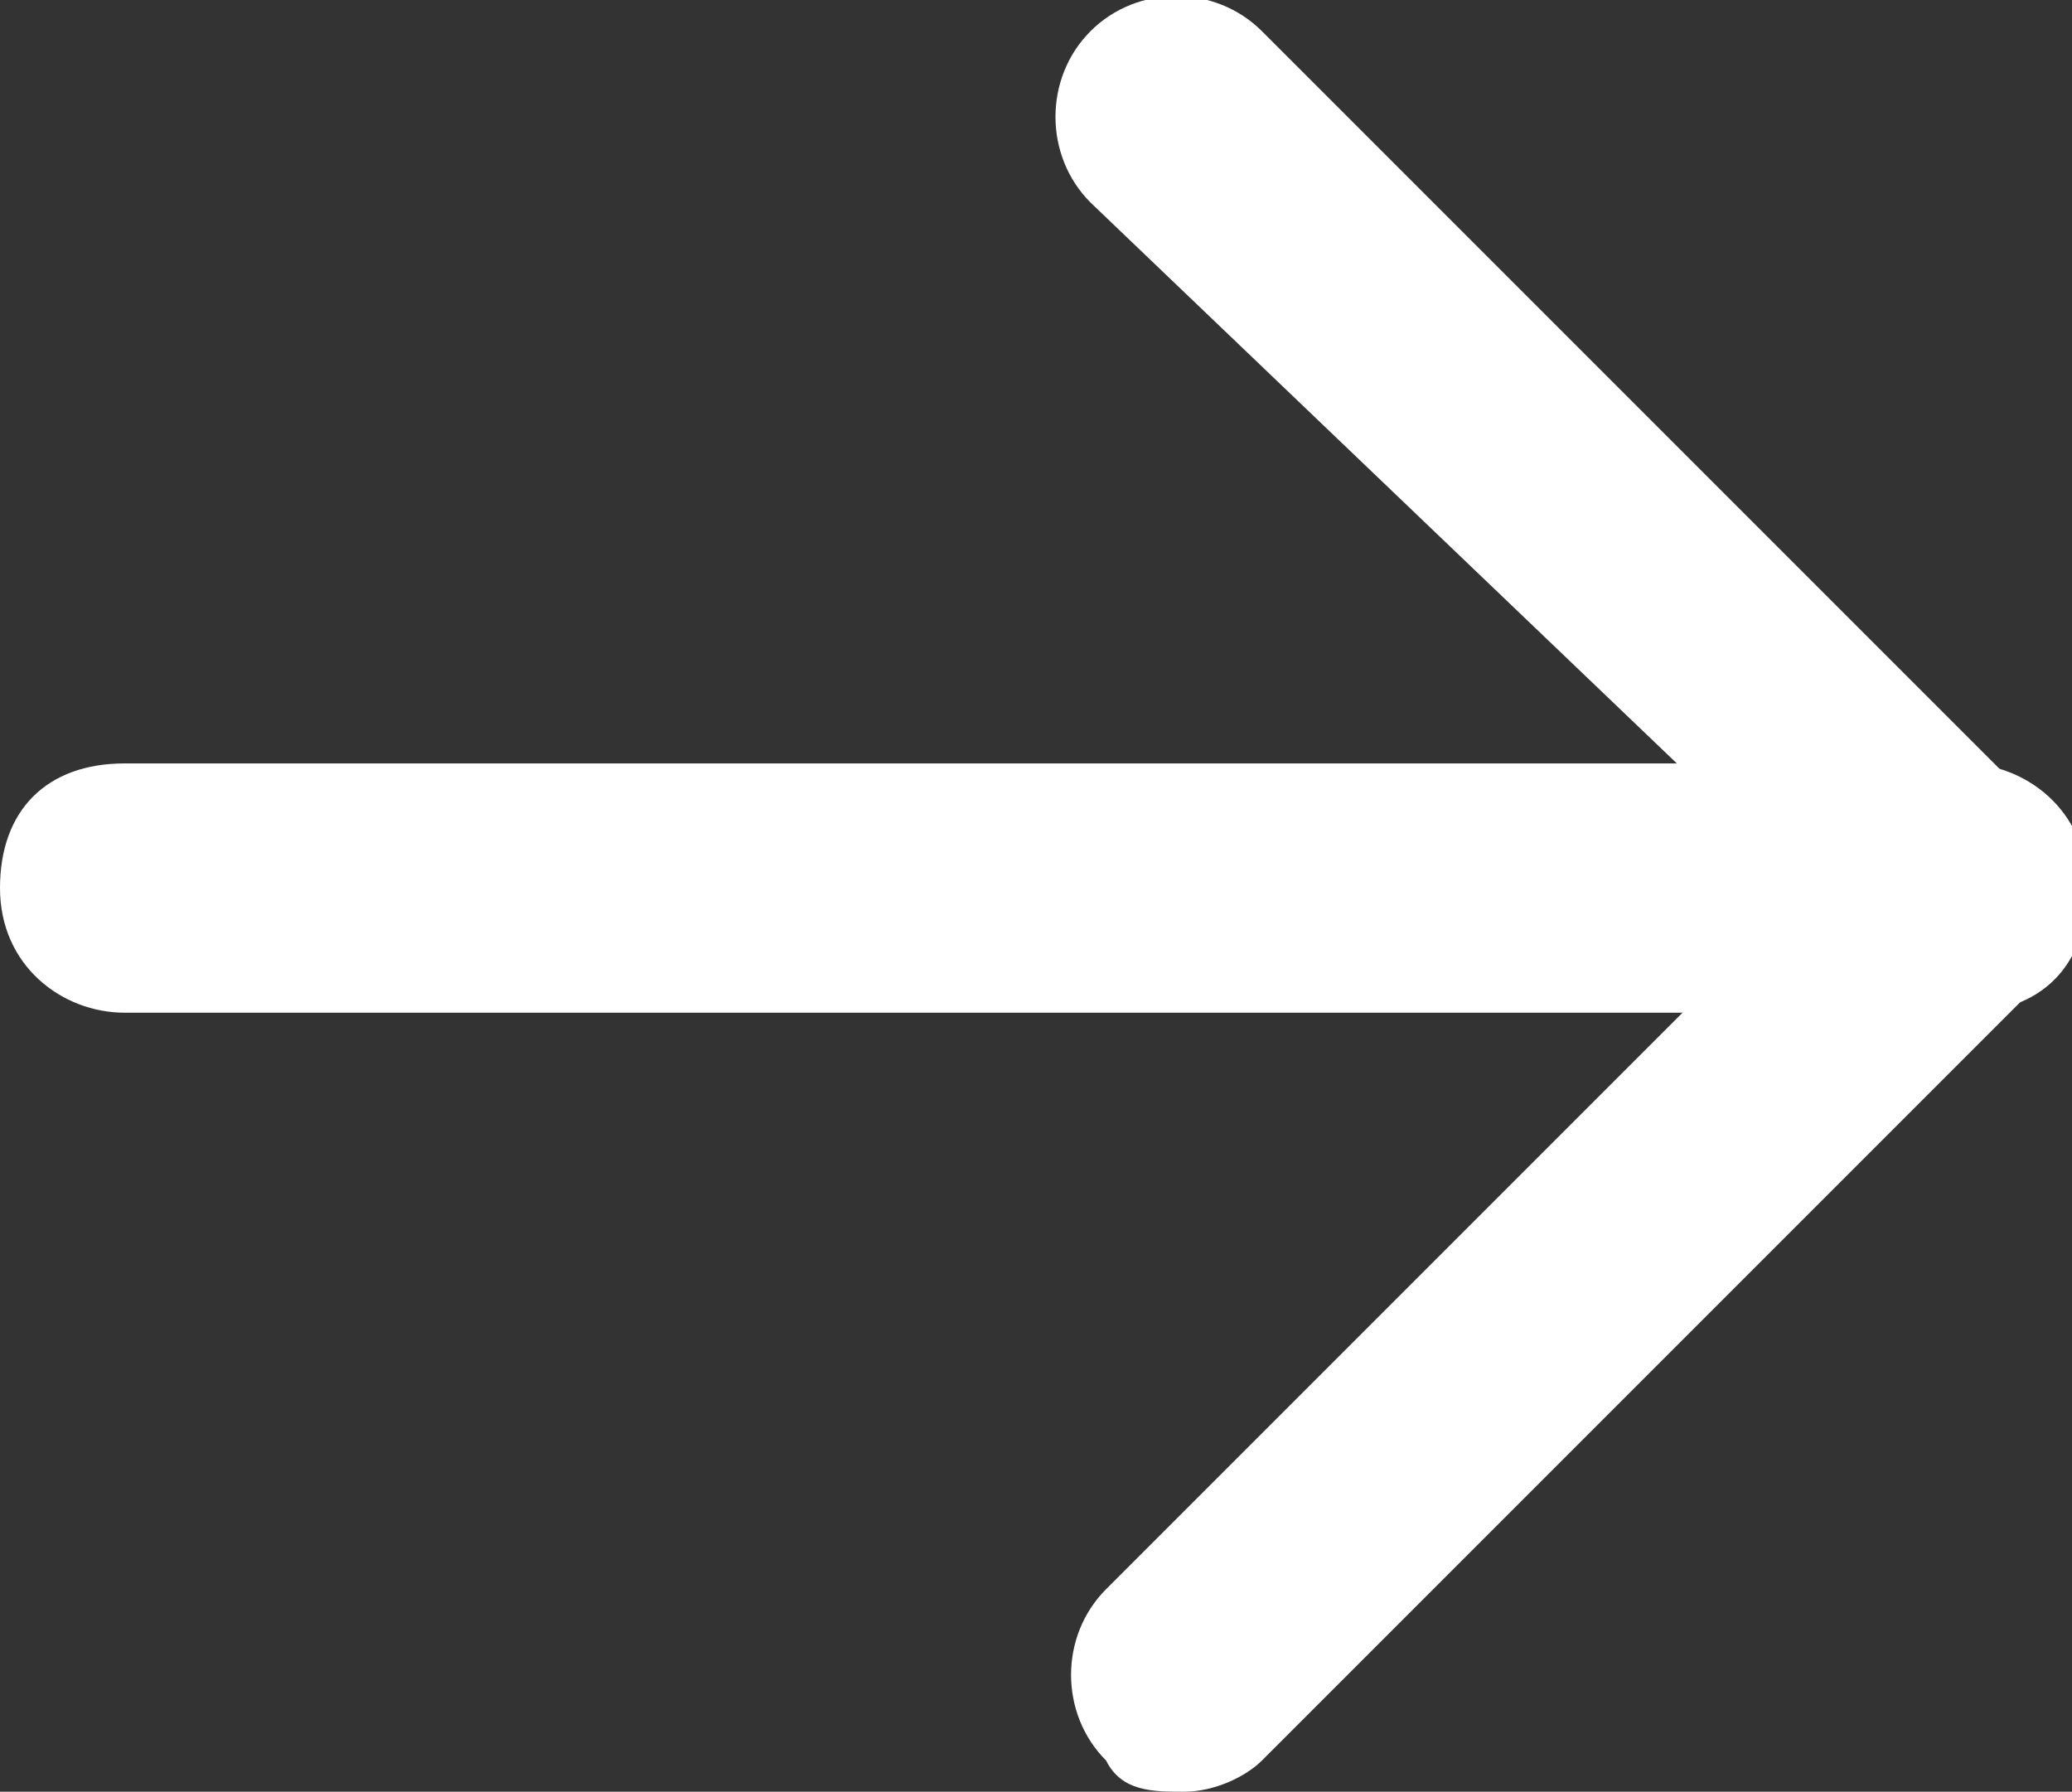
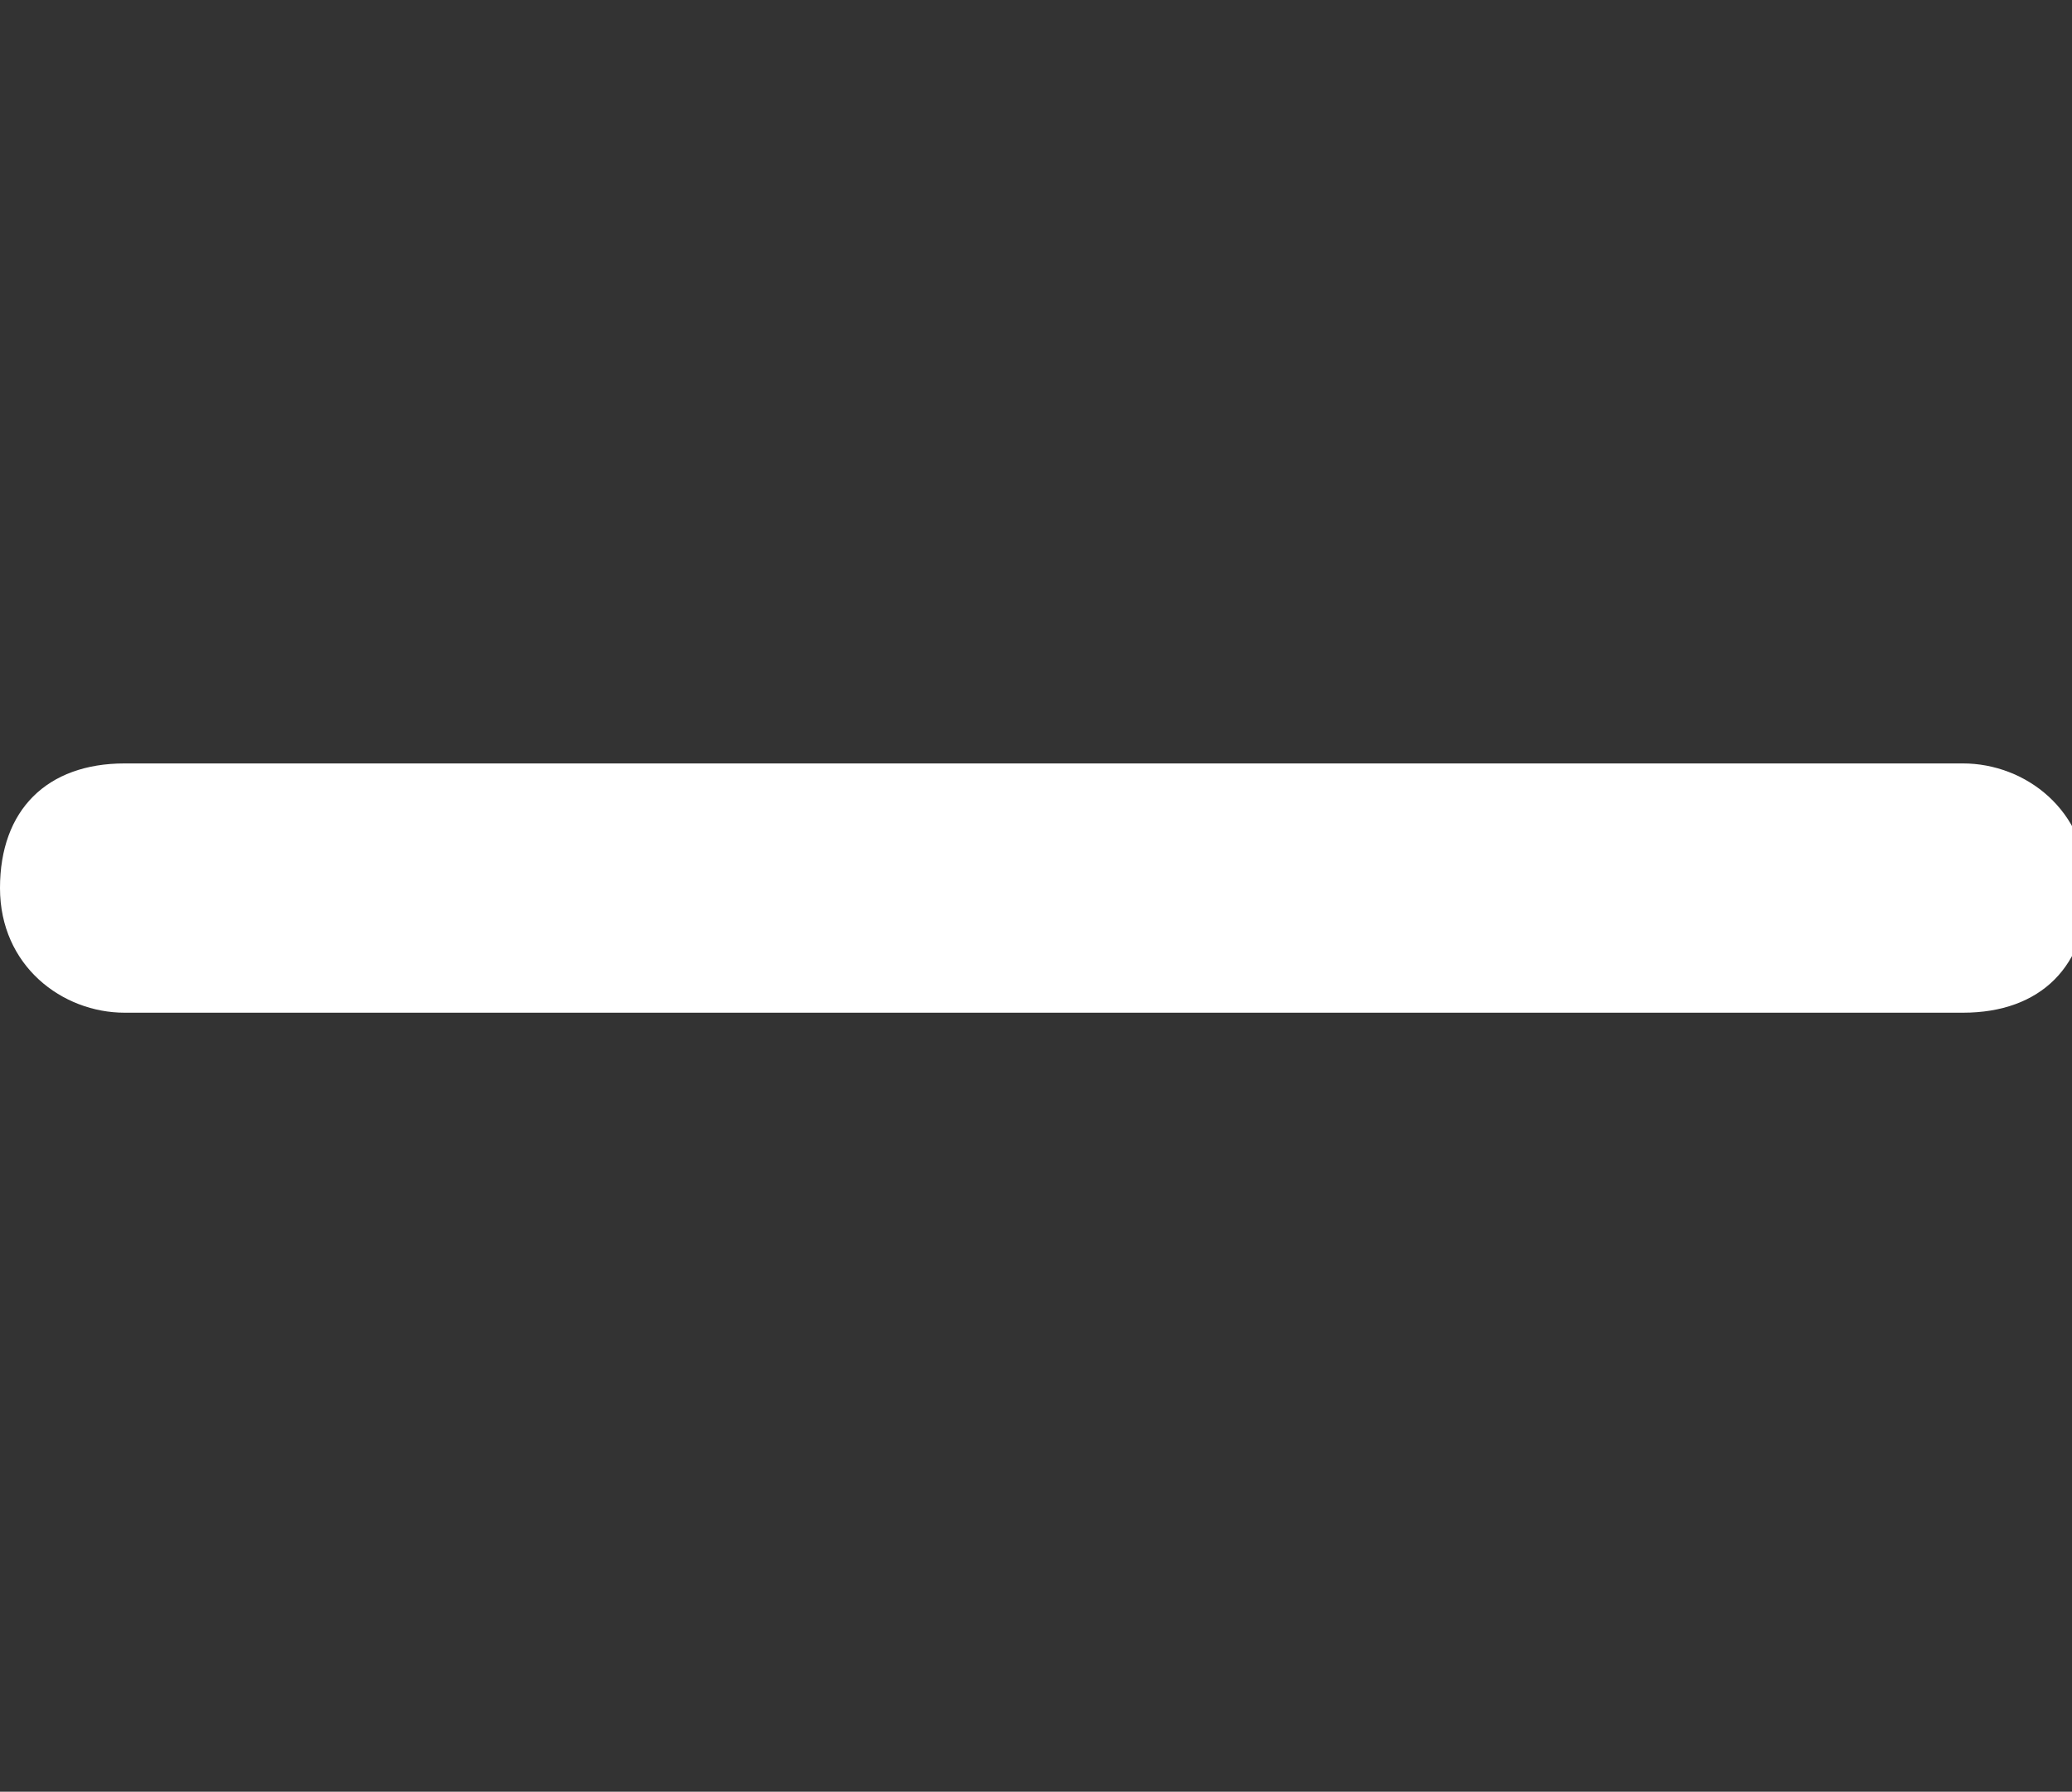
<svg xmlns="http://www.w3.org/2000/svg" width="13.3" height="11.5" version="1.1" viewBox="0 0 13.3 11.5">
  <rect x="0" y="0" width="13.3" height="11.5" fill="#333333" stroke="none" />
  <defs>
    <style>
      .cls-1 {
        fill: #fff;
      }
    </style>
  </defs>
  <g>
    <g id="_레이어_1" data-name="레이어_1">
      <g id="_레이어_1-2" data-name="_레이어_1">
-         <path class="cls-1" d="M7.6,11.5c-.2,0-.4,0-.5-.2-.3-.3-.3-.8,0-1.1l4.5-4.5L7,1.3c-.3-.3-.3-.8,0-1.1s.8-.3,1.1,0l5,5c.3.3.3.8,0,1.1l-5,5c-.1.1-.3.2-.5.2Z" />
        <path class="cls-1" d="M12.5,6.5H.8c-.4,0-.8-.3-.8-.8s.3-.8.8-.8h11.8c.4,0,.8.3.8.8s-.3.8-.8.8Z" />
      </g>
    </g>
  </g>
</svg>